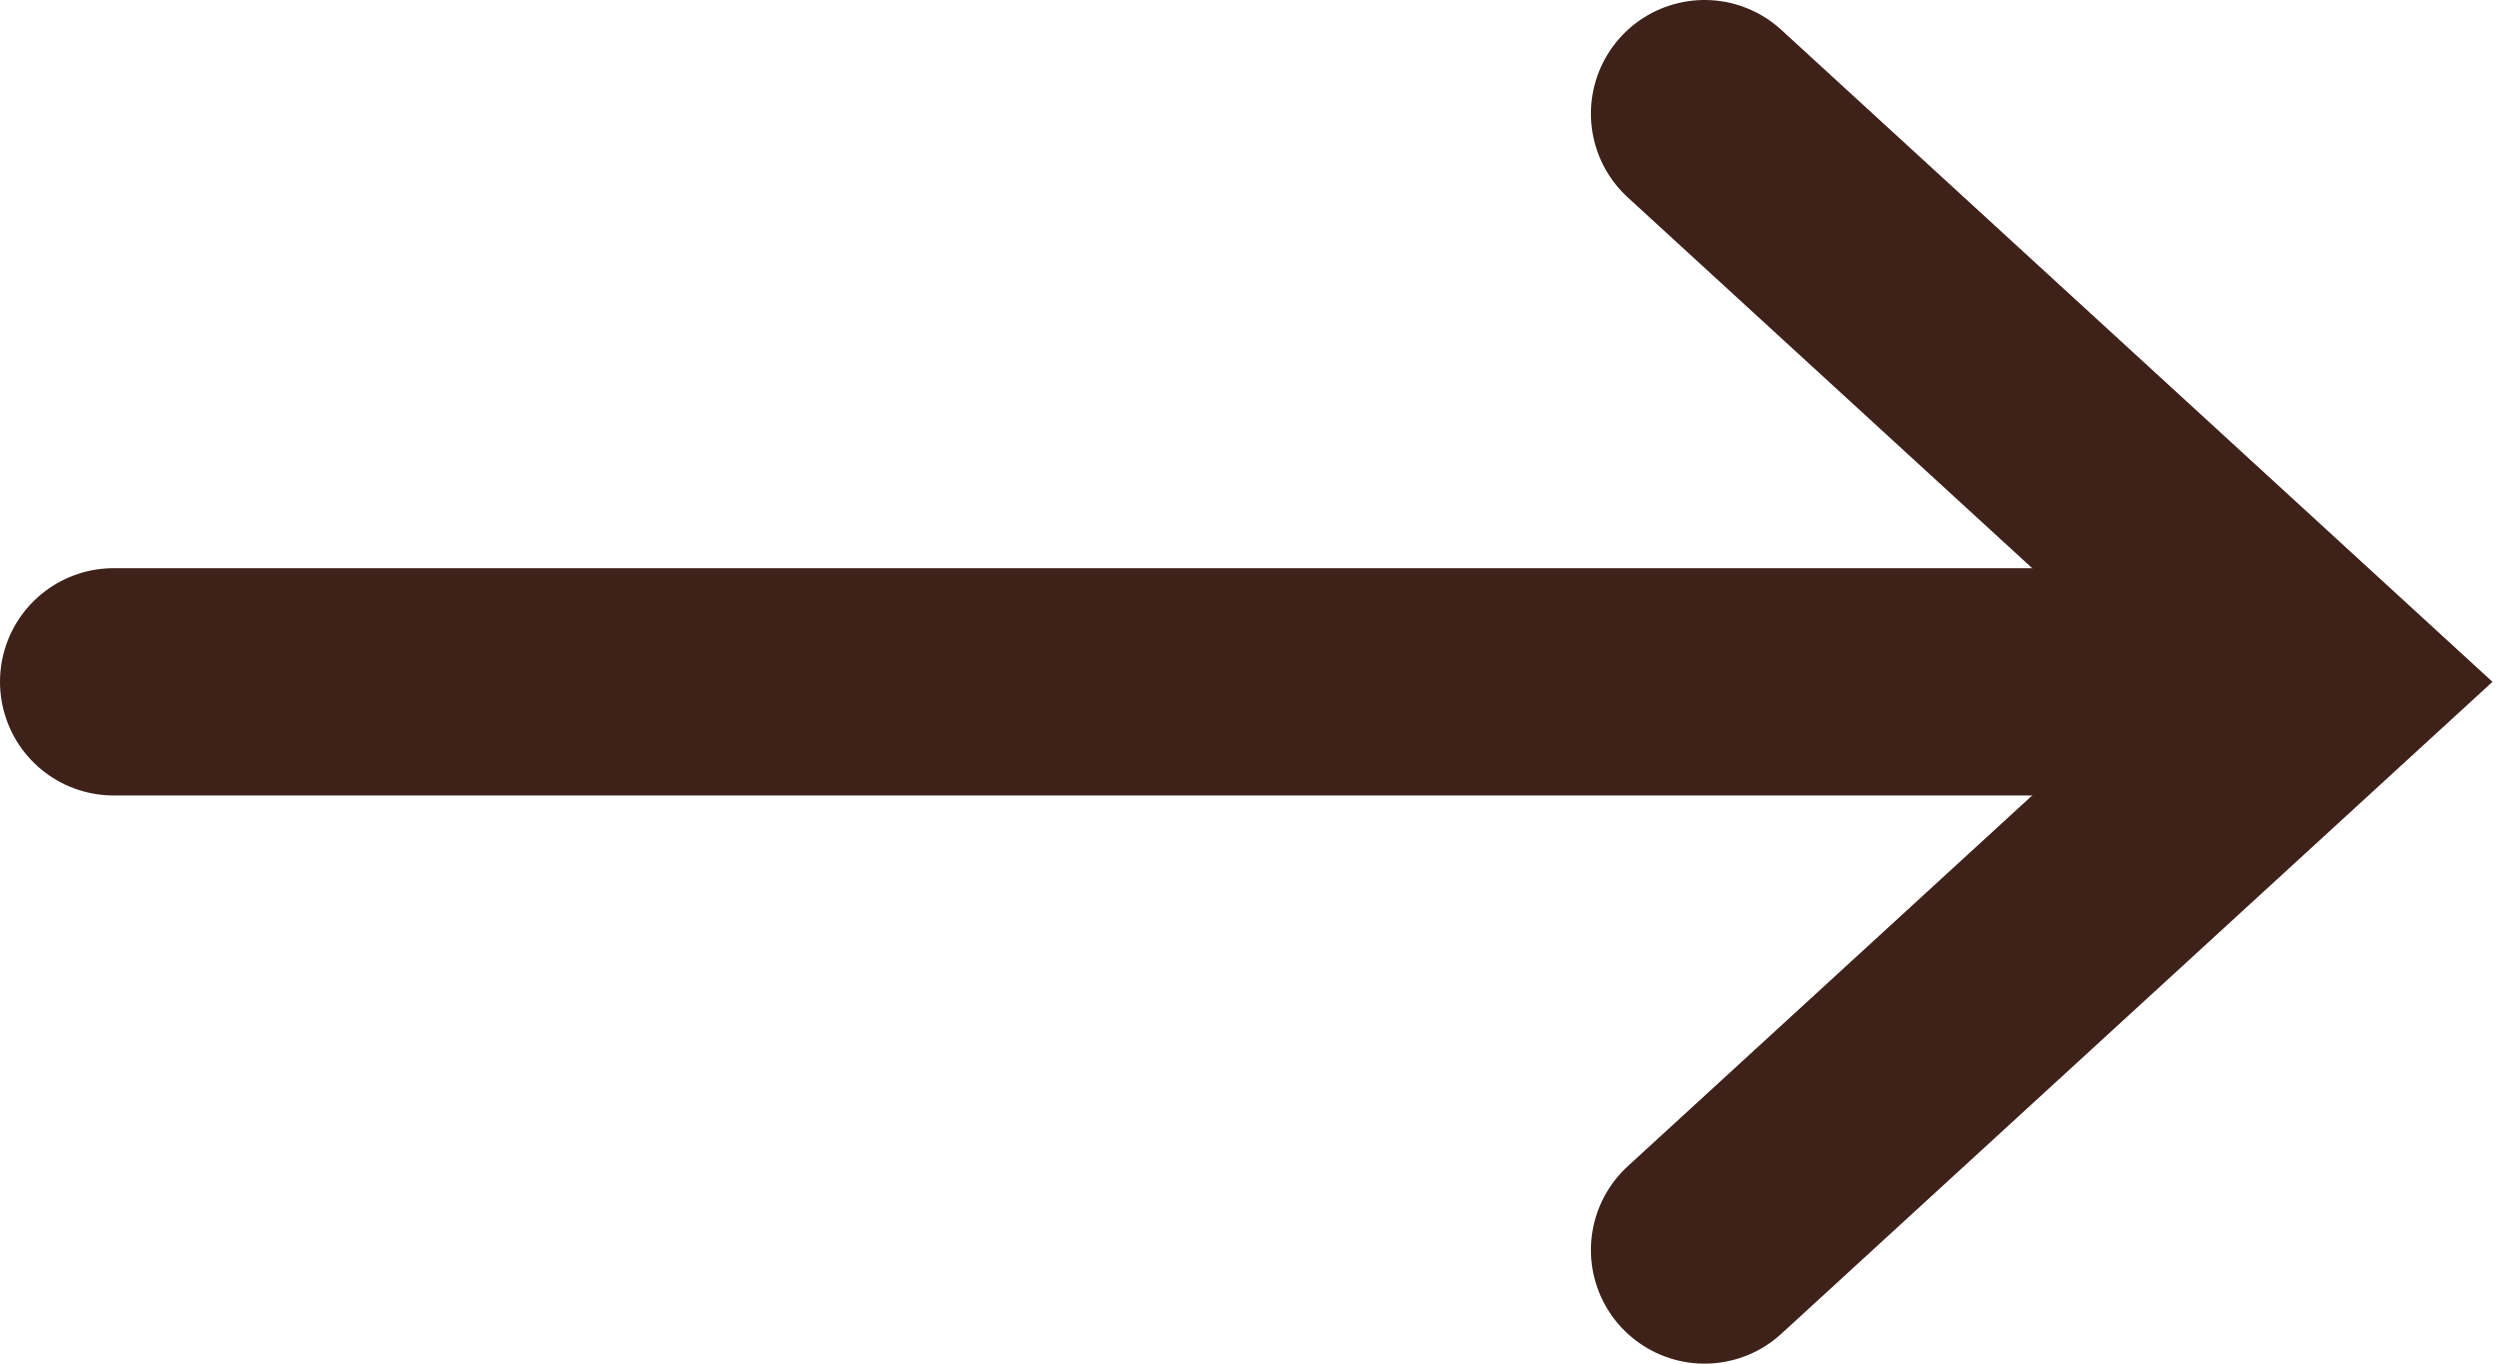
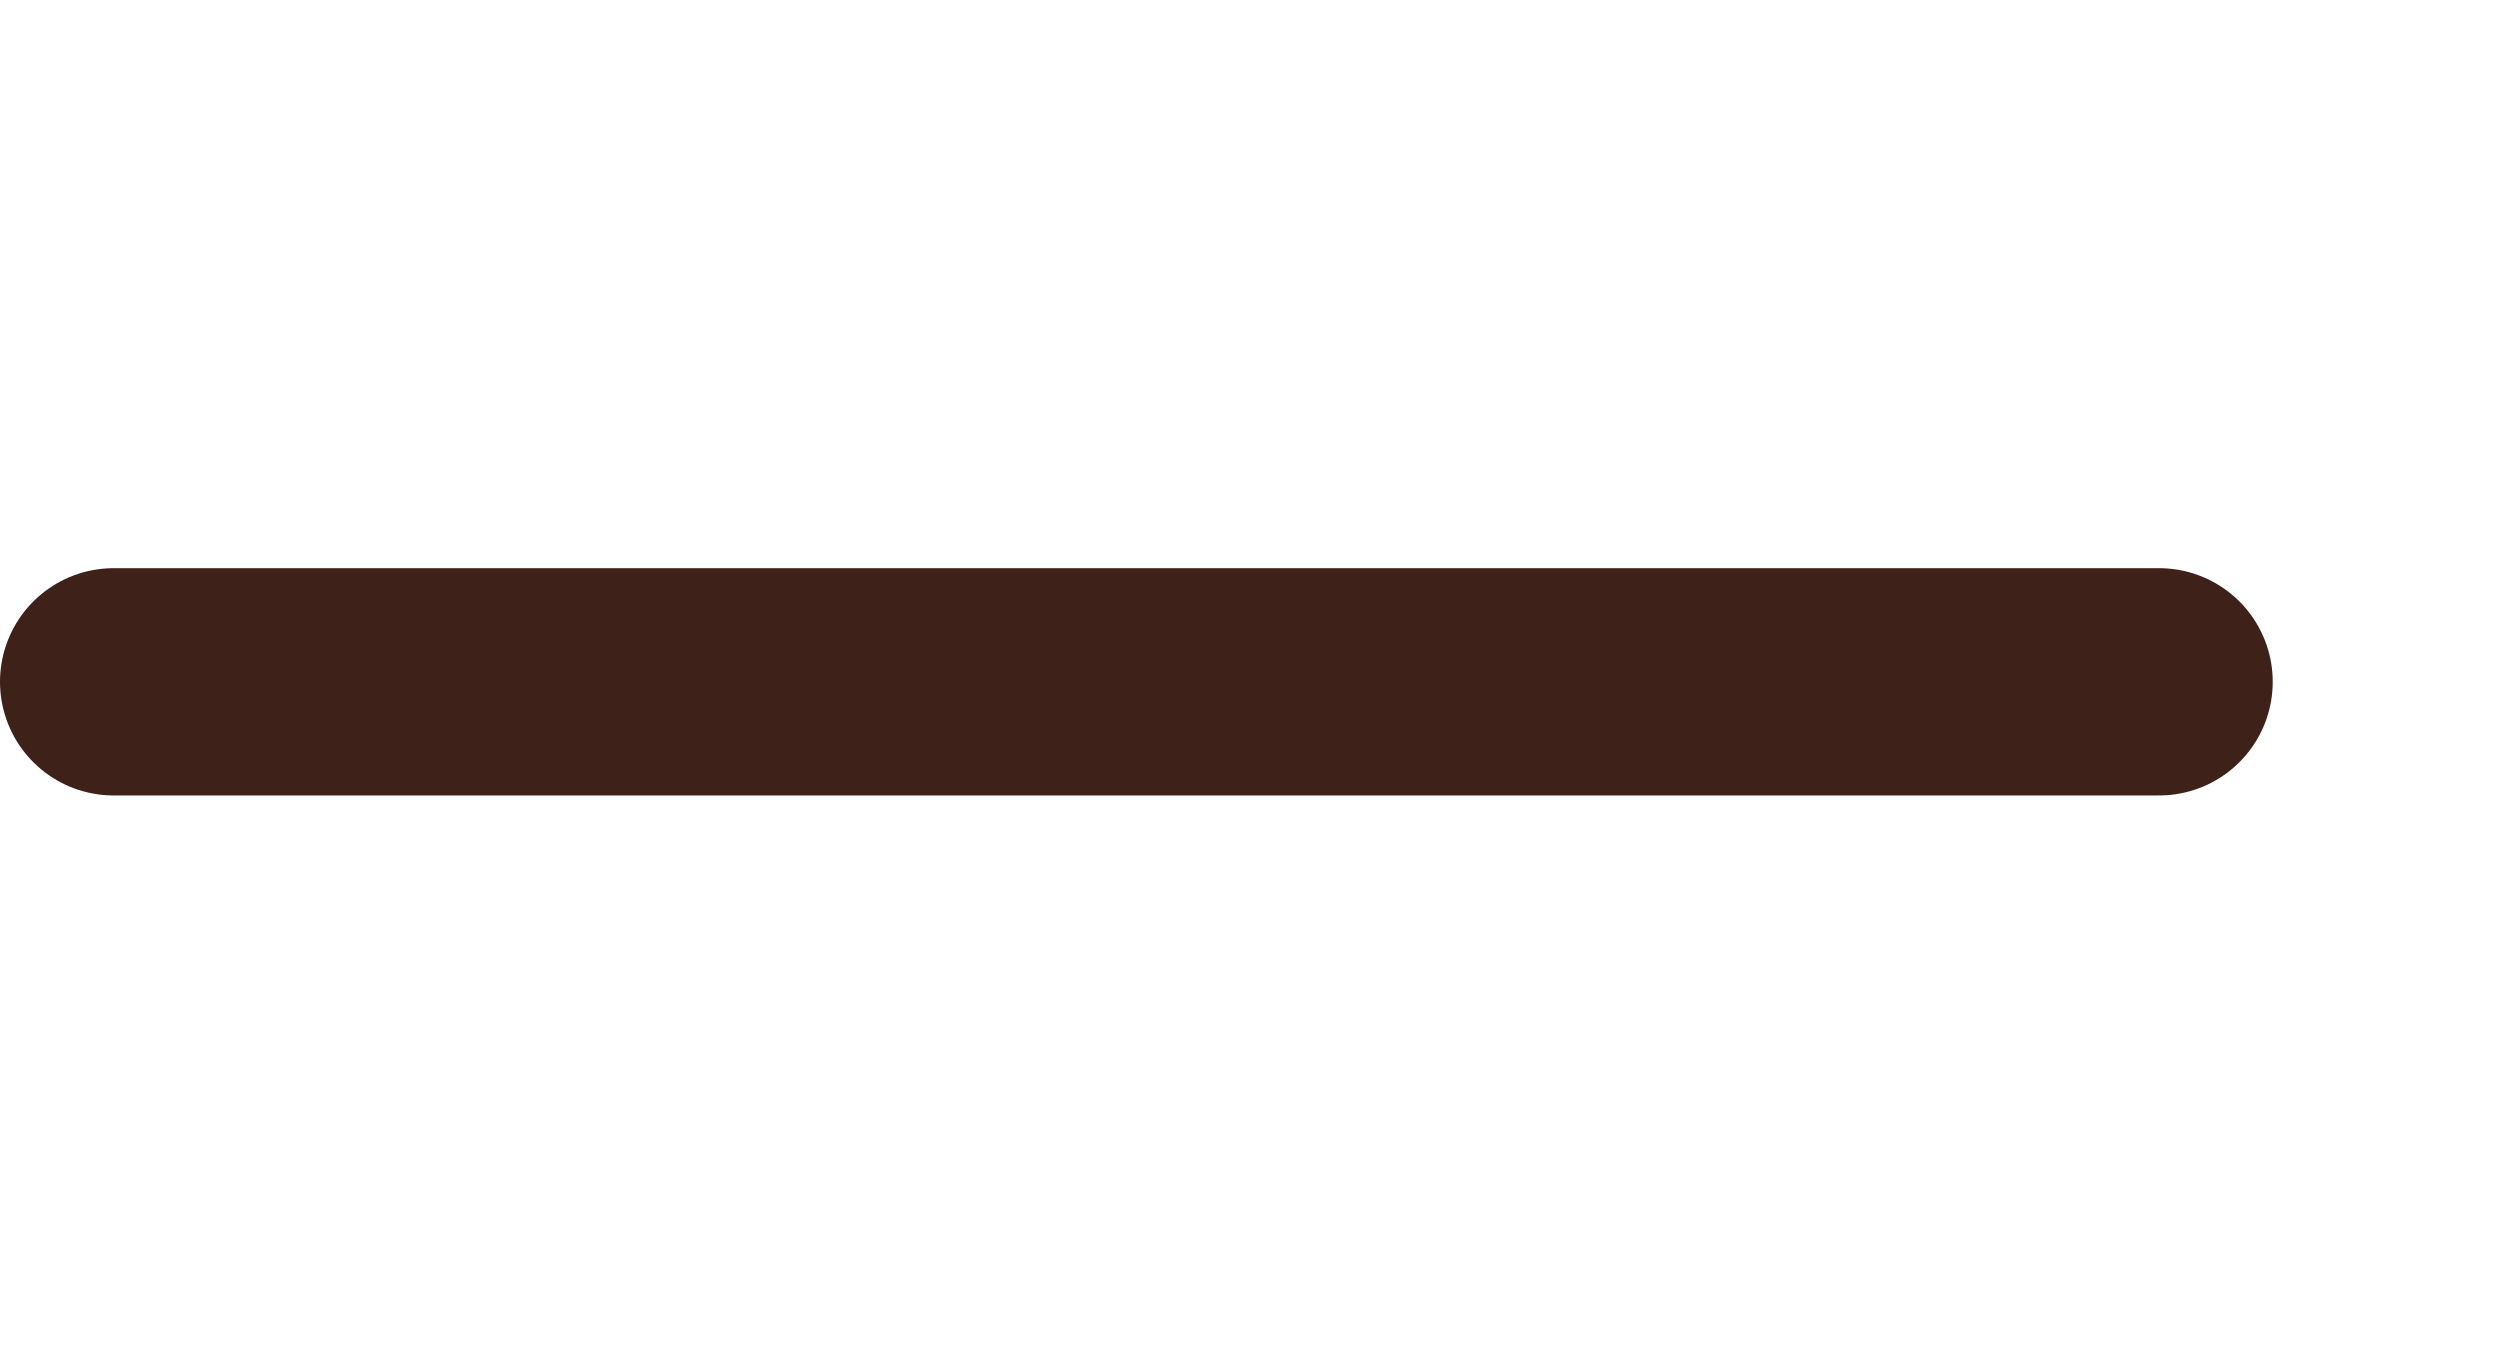
<svg xmlns="http://www.w3.org/2000/svg" width="22" height="12" viewBox="0 0 22 12" fill="none">
-   <path d="M15 1L20.454 6L15 11" stroke="#3E2119" stroke-width="2" stroke-linecap="round" />
  <path d="M19 6L1 6" stroke="#3E2119" stroke-width="2" stroke-linecap="round" />
</svg>